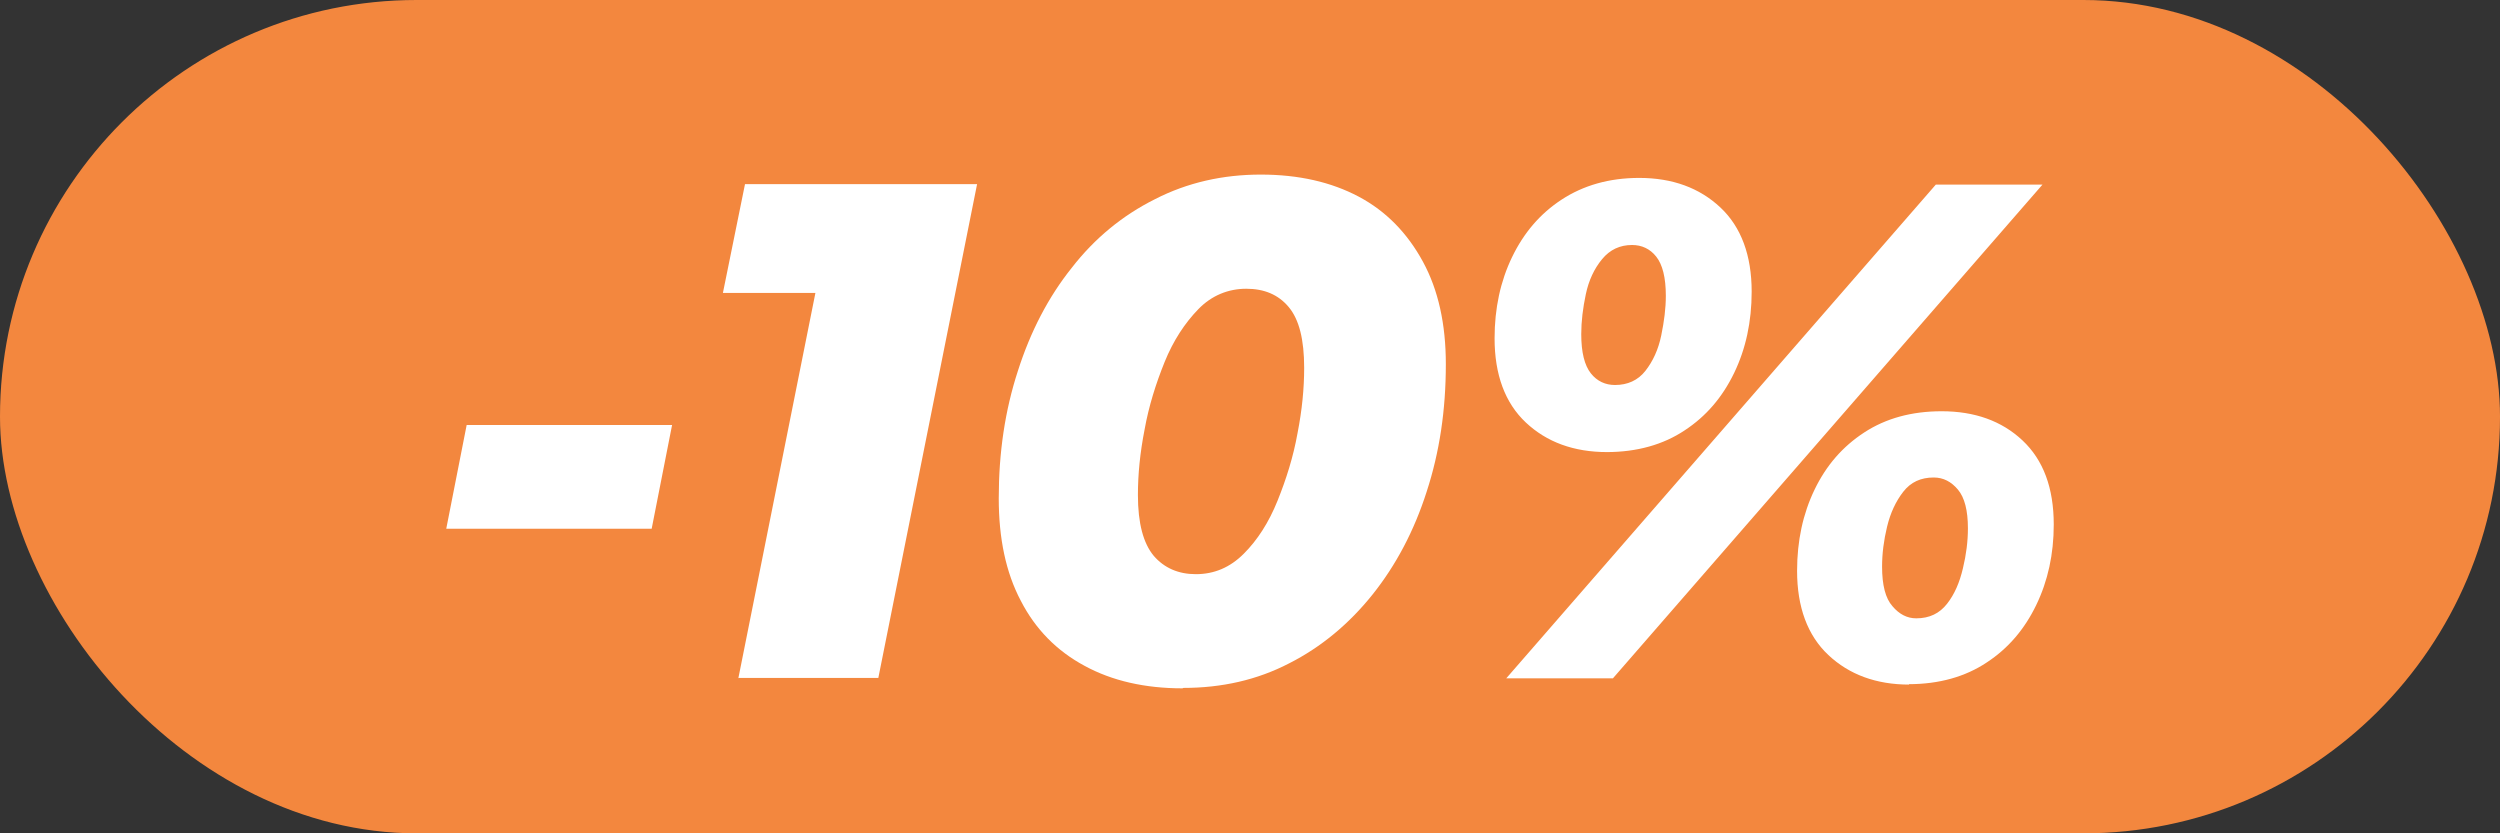
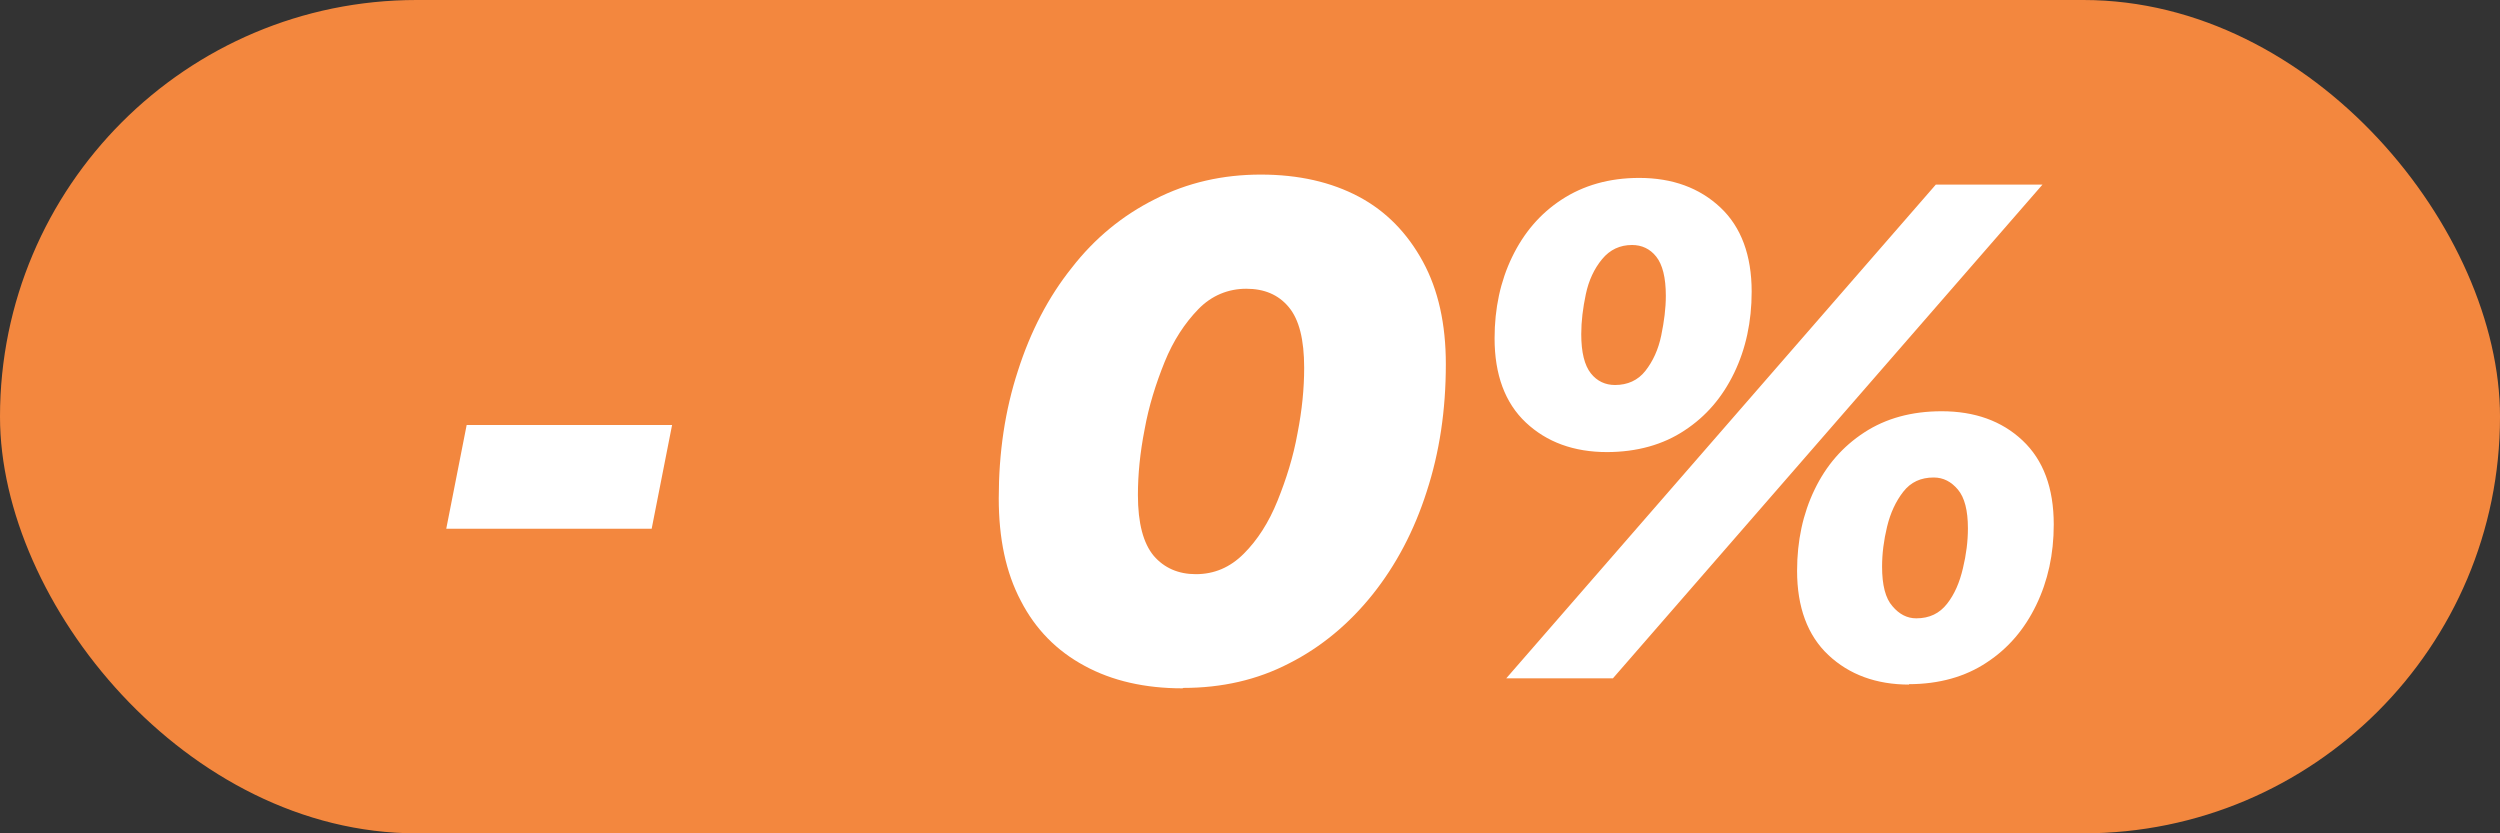
<svg xmlns="http://www.w3.org/2000/svg" id="Layer_2" data-name="Layer 2" viewBox="0 0 60 20">
  <rect x="0" y="0" width="60" height="20" fill="#333333" stroke="none" />
  <defs>
    <style>
      .cls-1 {
        fill: #fff;
      }

      .cls-2 {
        fill: #f3873e;
      }
    </style>
  </defs>
  <g id="Layer_1-2" data-name="Layer 1">
    <g>
      <rect class="cls-2" x="0" y="0" width="60" height="20" rx="10" ry="10" />
      <g>
        <path class="cls-1" d="M10.71,12.69l.49-2.49h4.93l-.49,2.49h-4.93Z" />
-         <path class="cls-1" d="M17.72,16.28l2.12-10.6,1.15,1.35h-3.64l.53-2.61h5.57l-2.37,11.85h-3.35Z" />
        <path class="cls-1" d="M28.38,16.52c-.9,0-1.69-.18-2.35-.54-.67-.36-1.18-.88-1.53-1.56-.36-.68-.53-1.5-.53-2.46,0-1.1.15-2.11.46-3.06.3-.94.73-1.77,1.29-2.47.55-.71,1.22-1.26,2-1.65.78-.4,1.63-.59,2.54-.59s1.69.18,2.35.53,1.17.88,1.54,1.56c.37.68.55,1.5.55,2.46,0,1.1-.15,2.11-.46,3.06-.3.94-.74,1.77-1.3,2.47s-1.23,1.26-2,1.65c-.77.4-1.62.59-2.54.59ZM28.7,13.78c.44,0,.82-.16,1.15-.49.33-.33.6-.75.81-1.27.21-.52.38-1.06.48-1.62.11-.56.16-1.08.16-1.57,0-.68-.12-1.16-.37-1.46s-.59-.44-1.02-.44-.83.16-1.15.49-.6.75-.81,1.27c-.21.52-.38,1.06-.48,1.62-.11.56-.16,1.08-.16,1.57,0,.68.13,1.16.38,1.46.25.29.59.44,1.01.44Z" />
        <path class="cls-1" d="M38.57,10.85c-.8,0-1.45-.24-1.95-.71s-.75-1.15-.75-2.02c0-.72.14-1.37.42-1.95.28-.58.67-1.04,1.19-1.38.52-.34,1.14-.52,1.86-.52.8,0,1.45.24,1.95.71.5.47.75,1.15.75,2.02,0,.72-.14,1.37-.42,1.95-.28.58-.67,1.04-1.19,1.38-.51.34-1.14.52-1.87.52ZM36.15,16.28l10.31-11.85h2.56l-10.31,11.85h-2.56ZM38.76,9.24c.3,0,.55-.11.73-.34.18-.23.31-.51.38-.85s.11-.65.11-.95c0-.44-.08-.75-.23-.94-.15-.19-.35-.28-.58-.28-.29,0-.53.11-.72.34-.19.23-.32.51-.39.84-.07.33-.11.65-.11.96,0,.44.08.75.23.94.15.19.35.28.58.28ZM45.82,16.43c-.79,0-1.44-.24-1.94-.71-.5-.47-.75-1.15-.75-2.02,0-.72.14-1.37.42-1.95.28-.58.67-1.03,1.19-1.37.52-.34,1.14-.51,1.86-.51.79,0,1.44.23,1.94.7.5.47.75,1.14.75,2.02,0,.71-.14,1.35-.42,1.93-.28.58-.67,1.04-1.19,1.38-.51.34-1.14.52-1.87.52ZM45.99,14.84c.32,0,.56-.12.74-.35.18-.23.3-.51.38-.85.08-.33.12-.65.12-.96,0-.43-.08-.74-.24-.93s-.35-.29-.58-.29c-.31,0-.55.11-.73.34s-.31.51-.39.84-.12.65-.12.96c0,.44.08.76.25.95.16.19.35.29.57.29Z" />
      </g>
    </g>
  </g>
</svg>